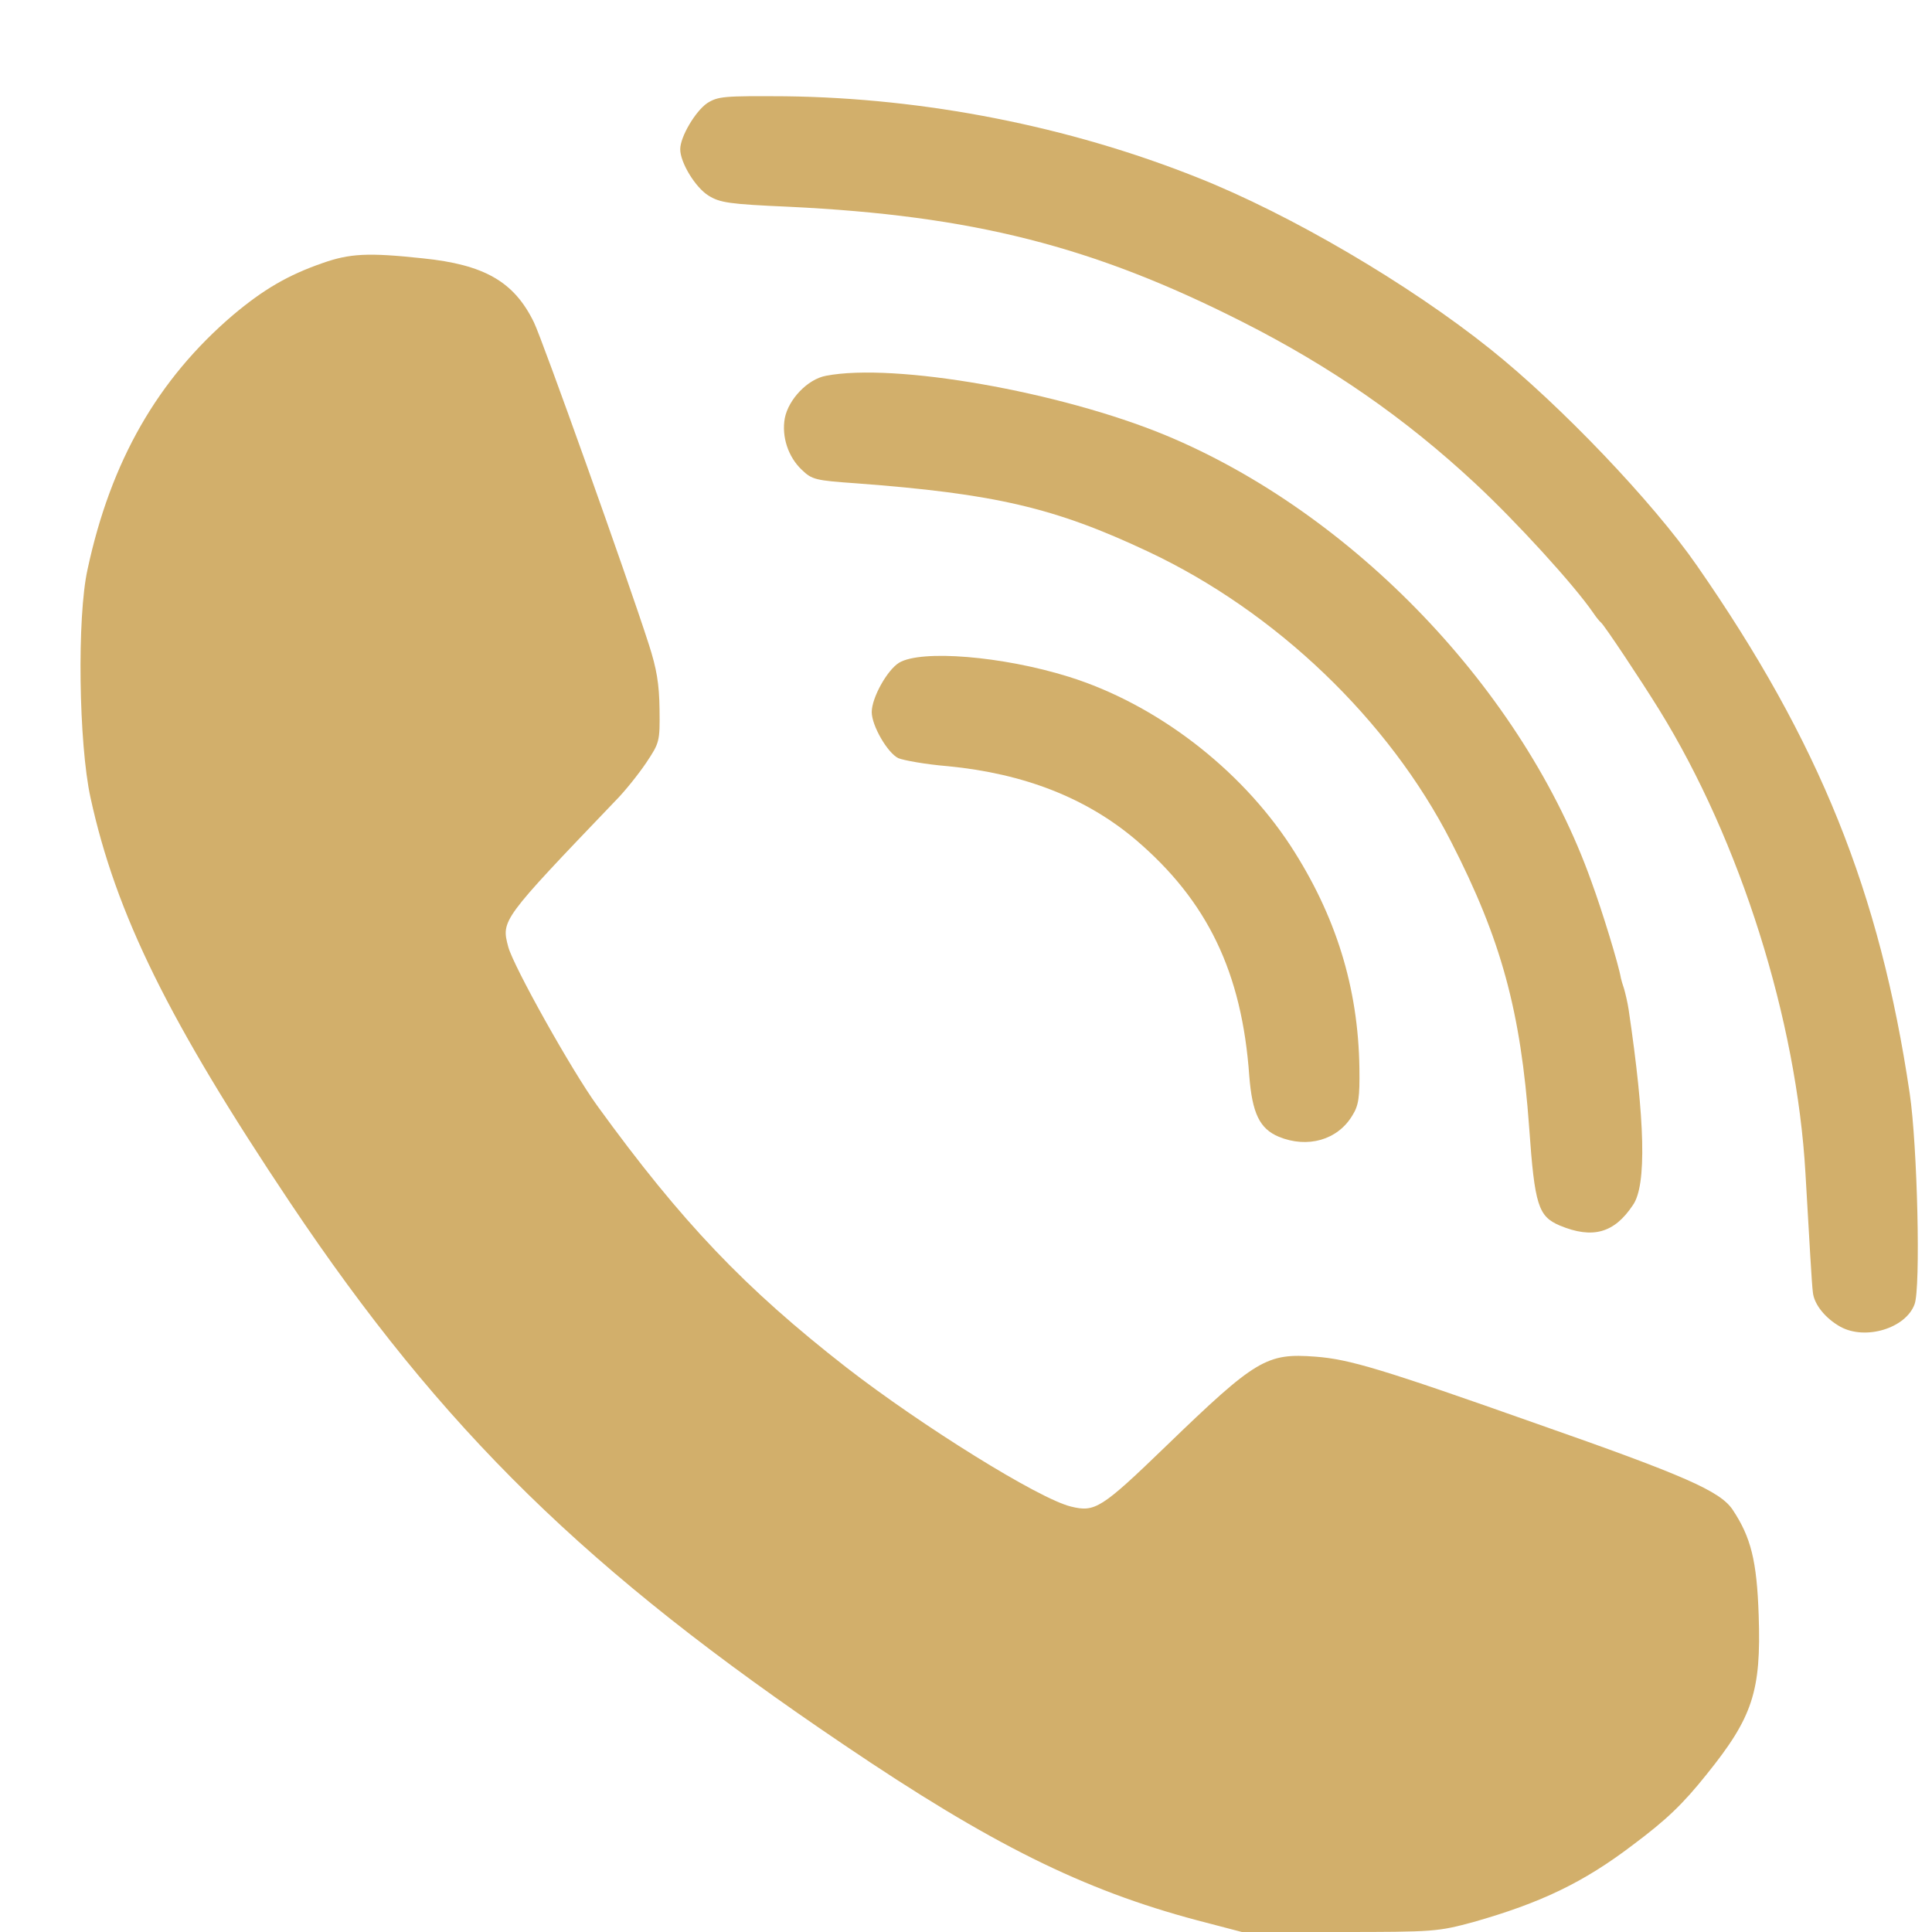
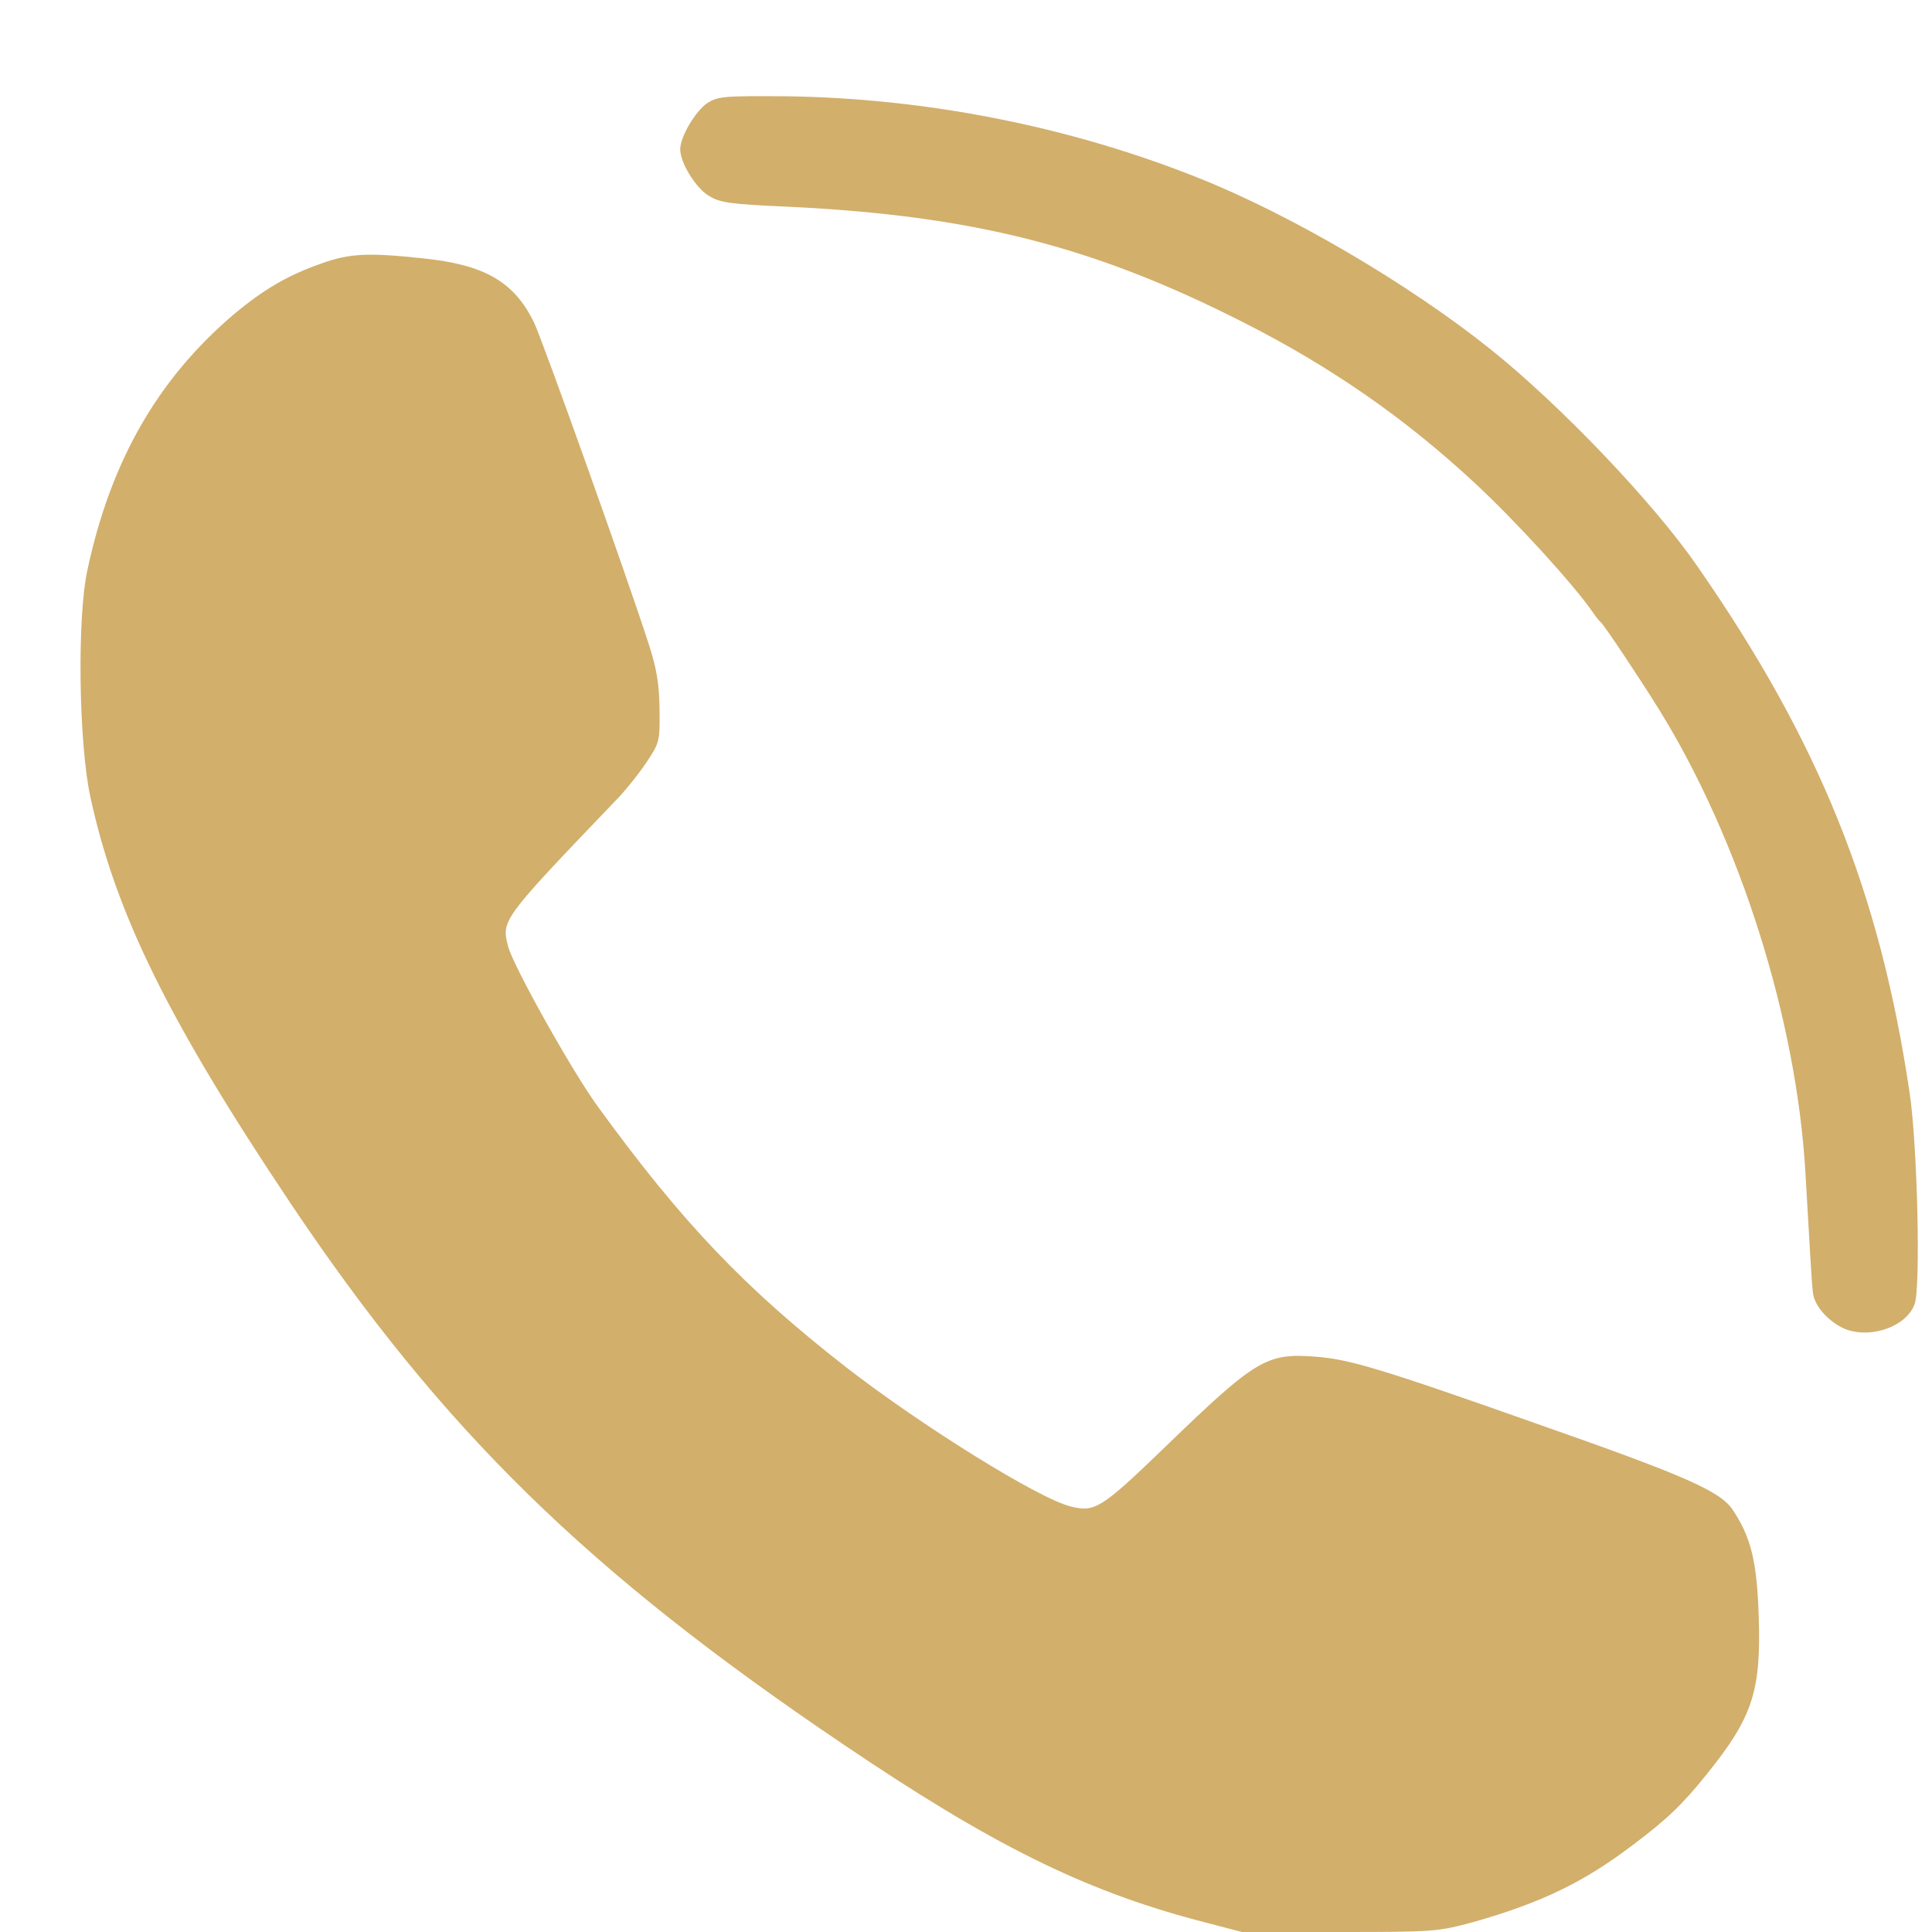
<svg xmlns="http://www.w3.org/2000/svg" width="24" height="24" viewBox="0 0 24 24" fill="none">
  <path d="M8.784 1.282C8.638 1.383 8.45 1.699 8.45 1.854C8.45 2.019 8.638 2.33 8.803 2.431C8.944 2.518 9.059 2.536 9.791 2.568C12.083 2.678 13.579 3.058 15.437 4C16.531 4.554 17.455 5.195 18.324 6.004C18.832 6.476 19.555 7.267 19.793 7.615C19.83 7.67 19.871 7.72 19.889 7.734C19.935 7.775 20.374 8.434 20.612 8.818C21.619 10.447 22.319 12.671 22.428 14.574C22.479 15.448 22.506 15.947 22.52 16.052C22.534 16.203 22.675 16.377 22.863 16.482C23.174 16.652 23.673 16.501 23.783 16.203C23.861 16.006 23.819 14.227 23.723 13.582C23.353 11.083 22.602 9.216 21.079 7.025C20.534 6.238 19.381 5.03 18.516 4.339C17.505 3.529 16.023 2.66 14.879 2.207C13.273 1.566 11.488 1.218 9.759 1.196C8.99 1.191 8.921 1.196 8.784 1.282Z" fill="#D2AF6B" />
  <path d="M4.007 3.268C3.572 3.419 3.27 3.598 2.895 3.913C1.957 4.714 1.376 5.73 1.088 7.071C0.955 7.665 0.978 9.239 1.124 9.907C1.44 11.358 2.099 12.689 3.604 14.94C5.498 17.768 7.297 19.525 10.486 21.676C12.311 22.911 13.455 23.478 14.869 23.854L15.427 24H16.64C17.82 24 17.861 23.995 18.301 23.877C19.138 23.639 19.669 23.387 20.287 22.916C20.703 22.605 20.904 22.412 21.197 22.046C21.773 21.332 21.879 21.012 21.847 20.065C21.824 19.388 21.751 19.095 21.522 18.752C21.366 18.523 20.932 18.331 19.101 17.69C17.161 17.004 16.763 16.885 16.342 16.853C15.734 16.807 15.606 16.881 14.489 17.96C13.679 18.743 13.602 18.788 13.304 18.715C12.906 18.619 11.451 17.713 10.518 16.99C9.255 16.006 8.468 15.183 7.42 13.737C7.104 13.302 6.377 12.003 6.313 11.76C6.226 11.431 6.23 11.426 7.64 9.953C7.763 9.83 7.937 9.61 8.029 9.473C8.193 9.226 8.198 9.212 8.193 8.809C8.189 8.494 8.157 8.306 8.061 8.008C7.786 7.153 6.738 4.22 6.633 4.005C6.386 3.497 6.015 3.287 5.251 3.209C4.57 3.136 4.345 3.149 4.007 3.268Z" fill="#D2AF6B" />
-   <path d="M10.261 4.668C10.032 4.71 9.795 4.961 9.749 5.195C9.708 5.423 9.79 5.675 9.959 5.835C10.087 5.959 10.129 5.968 10.636 6.004C12.357 6.133 13.103 6.306 14.26 6.851C15.848 7.597 17.253 8.942 18.026 10.456C18.648 11.669 18.891 12.557 18.996 14.007C19.064 14.977 19.11 15.11 19.376 15.224C19.783 15.393 20.053 15.32 20.286 14.968C20.456 14.721 20.437 13.925 20.231 12.538C20.218 12.451 20.19 12.337 20.176 12.287C20.158 12.236 20.14 12.172 20.135 12.149C20.108 11.985 19.902 11.312 19.769 10.951C18.927 8.585 16.813 6.375 14.475 5.405C13.167 4.865 11.112 4.504 10.261 4.668Z" fill="#D2AF6B" />
-   <path d="M11.168 8.233C11.021 8.324 10.829 8.667 10.829 8.846C10.829 9.015 11.026 9.354 11.159 9.418C11.223 9.445 11.502 9.496 11.776 9.518C12.723 9.61 13.492 9.912 14.105 10.429C14.997 11.188 15.428 12.076 15.519 13.367C15.556 13.829 15.647 14.021 15.885 14.121C16.242 14.268 16.617 14.163 16.8 13.856C16.878 13.732 16.892 13.632 16.887 13.27C16.873 12.268 16.594 11.372 16.032 10.507C15.396 9.537 14.357 8.745 13.277 8.407C12.453 8.15 11.442 8.068 11.168 8.233Z" fill="#D2AF6B" />
</svg>